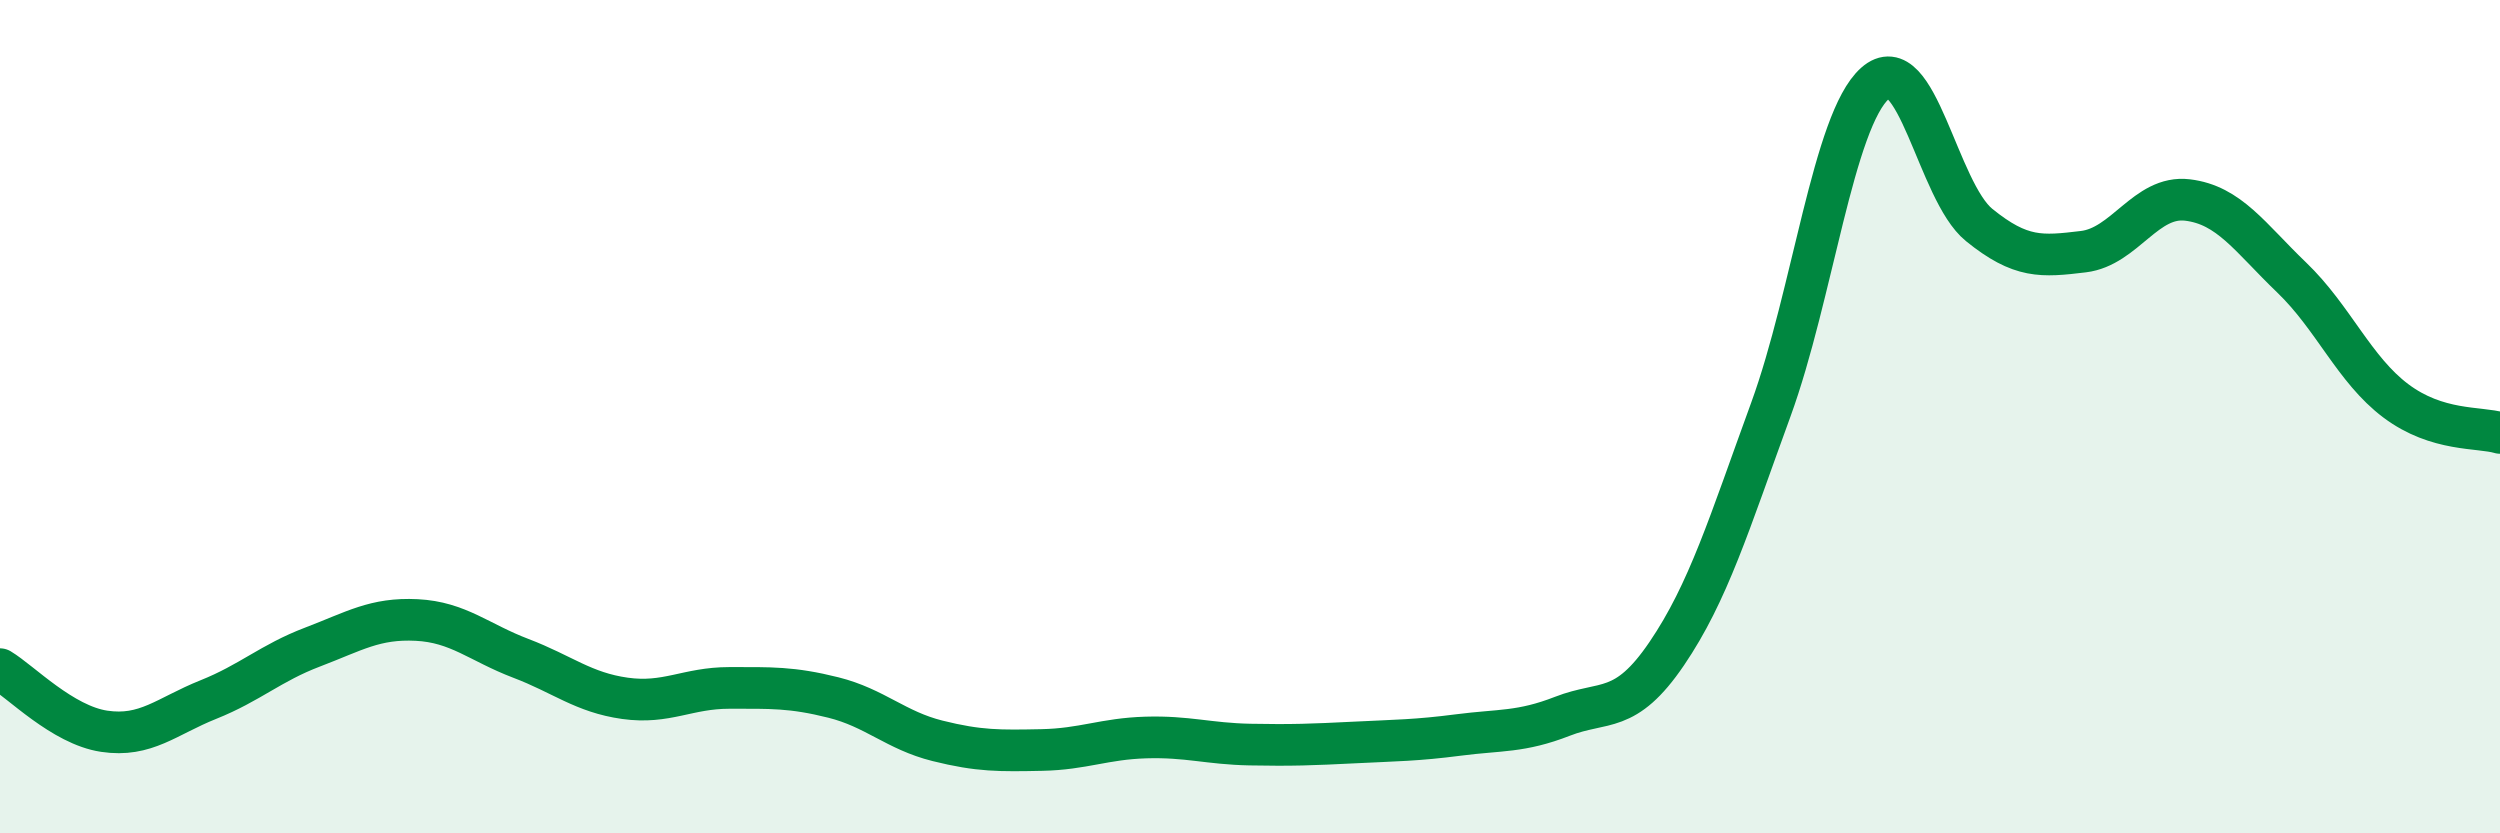
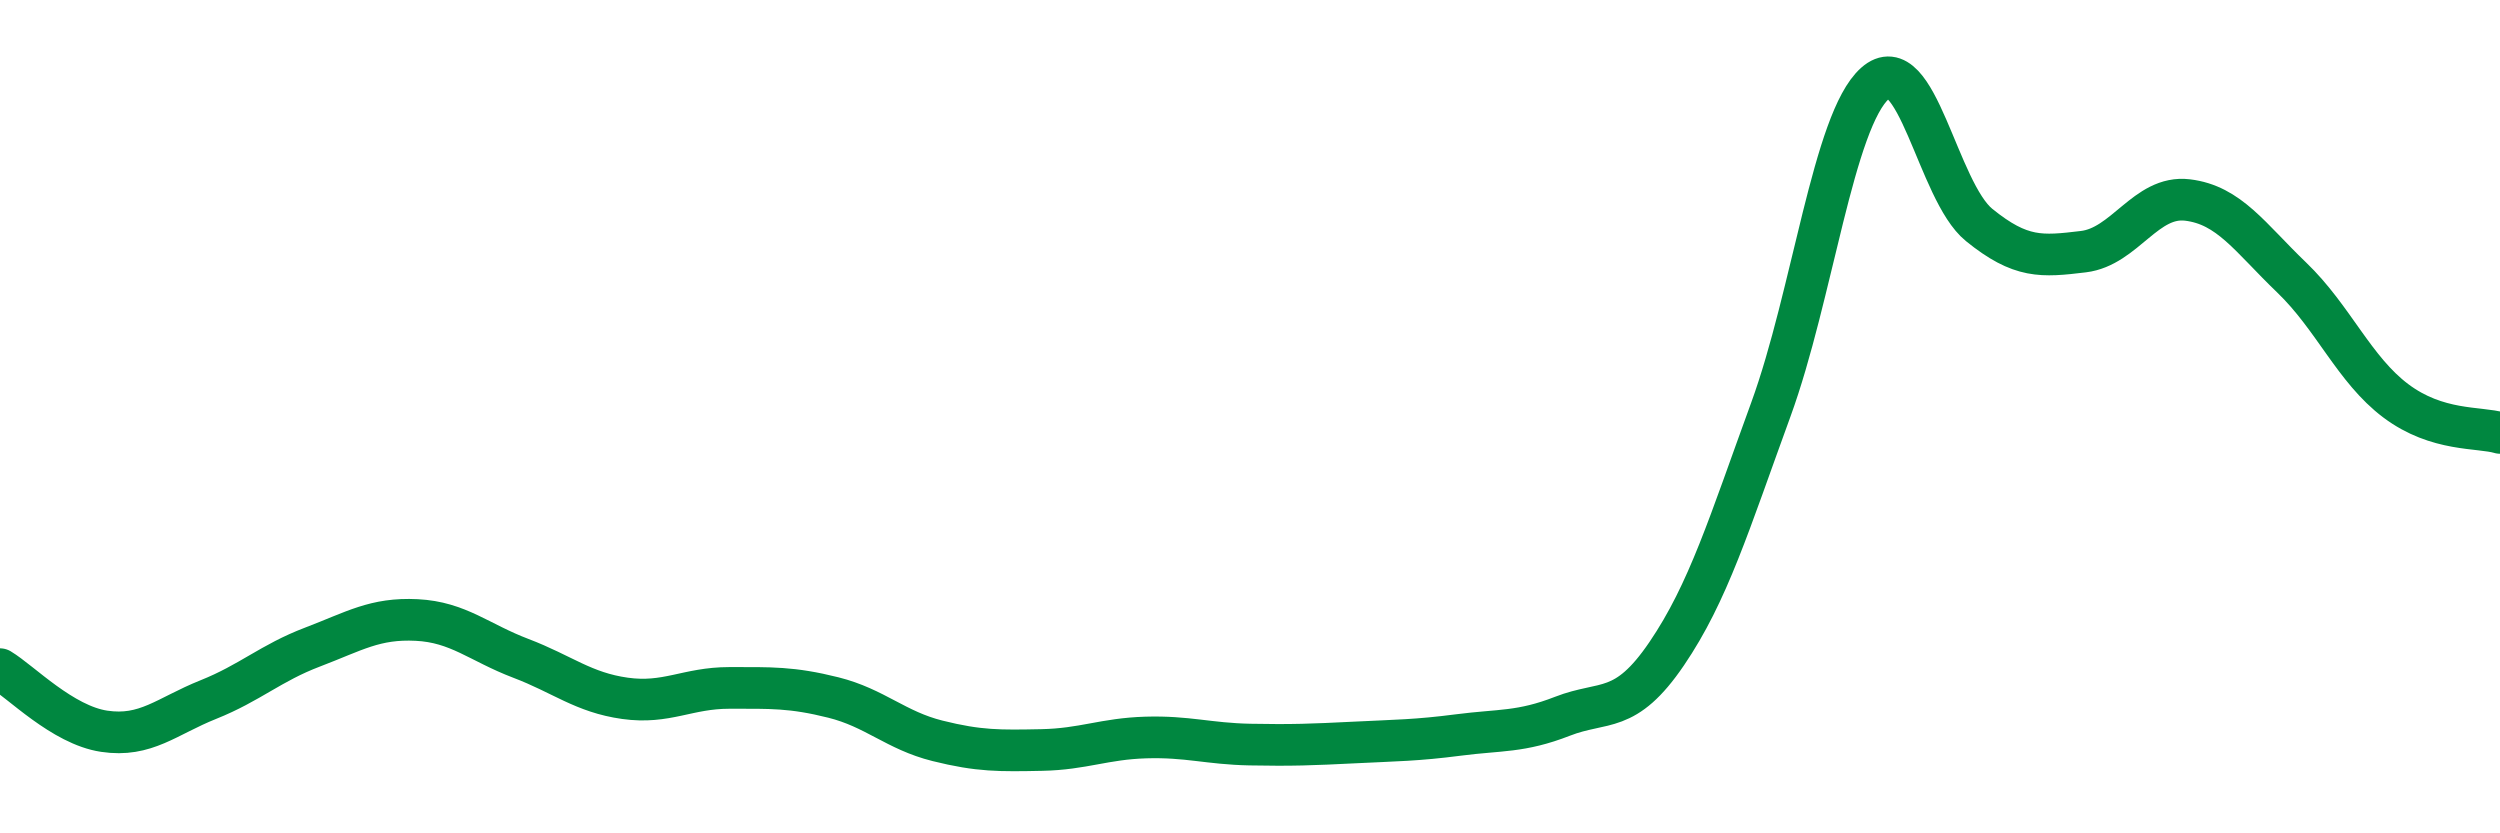
<svg xmlns="http://www.w3.org/2000/svg" width="60" height="20" viewBox="0 0 60 20">
-   <path d="M 0,16.06 C 0.5,16.36 1.5,17.4 2.5,17.55 C 3.5,17.7 4,17.19 5,16.79 C 6,16.39 6.5,15.91 7.5,15.53 C 8.5,15.15 9,14.83 10,14.88 C 11,14.93 11.5,15.42 12.5,15.8 C 13.5,16.18 14,16.62 15,16.76 C 16,16.9 16.5,16.51 17.5,16.51 C 18.5,16.51 19,16.49 20,16.74 C 21,16.99 21.5,17.53 22.5,17.78 C 23.5,18.03 24,18.02 25,18 C 26,17.98 26.5,17.73 27.5,17.7 C 28.5,17.67 29,17.85 30,17.87 C 31,17.89 31.5,17.87 32.5,17.82 C 33.5,17.77 34,17.77 35,17.64 C 36,17.51 36.5,17.58 37.5,17.19 C 38.5,16.8 39,17.16 40,15.69 C 41,14.22 41.5,12.57 42.5,9.83 C 43.5,7.09 44,2.89 45,2 C 46,1.11 46.5,4.59 47.5,5.4 C 48.5,6.21 49,6.16 50,6.04 C 51,5.92 51.5,4.68 52.5,4.8 C 53.5,4.92 54,5.7 55,6.66 C 56,7.62 56.5,8.87 57.5,9.62 C 58.5,10.37 59.5,10.24 60,10.39L60 20L0 20Z" fill="#008740" opacity="0.1" stroke-linecap="round" stroke-linejoin="round" />
  <path d="M 0,16.06 C 0.5,16.36 1.5,17.4 2.5,17.55 C 3.5,17.7 4,17.19 5,16.79 C 6,16.39 6.5,15.91 7.5,15.53 C 8.5,15.15 9,14.83 10,14.88 C 11,14.93 11.5,15.42 12.5,15.8 C 13.5,16.18 14,16.62 15,16.76 C 16,16.9 16.5,16.51 17.5,16.51 C 18.5,16.51 19,16.49 20,16.74 C 21,16.99 21.5,17.53 22.5,17.78 C 23.5,18.03 24,18.02 25,18 C 26,17.98 26.5,17.73 27.5,17.7 C 28.5,17.67 29,17.85 30,17.87 C 31,17.89 31.5,17.87 32.5,17.82 C 33.5,17.77 34,17.77 35,17.64 C 36,17.51 36.5,17.58 37.5,17.19 C 38.5,16.8 39,17.16 40,15.69 C 41,14.22 41.5,12.57 42.5,9.83 C 43.5,7.09 44,2.89 45,2 C 46,1.11 46.5,4.59 47.5,5.4 C 48.5,6.21 49,6.16 50,6.04 C 51,5.92 51.5,4.68 52.5,4.8 C 53.5,4.92 54,5.7 55,6.66 C 56,7.62 56.5,8.87 57.5,9.62 C 58.5,10.37 59.5,10.24 60,10.39" stroke="#008740" stroke-width="1" fill="none" stroke-linecap="round" stroke-linejoin="round" />
</svg>